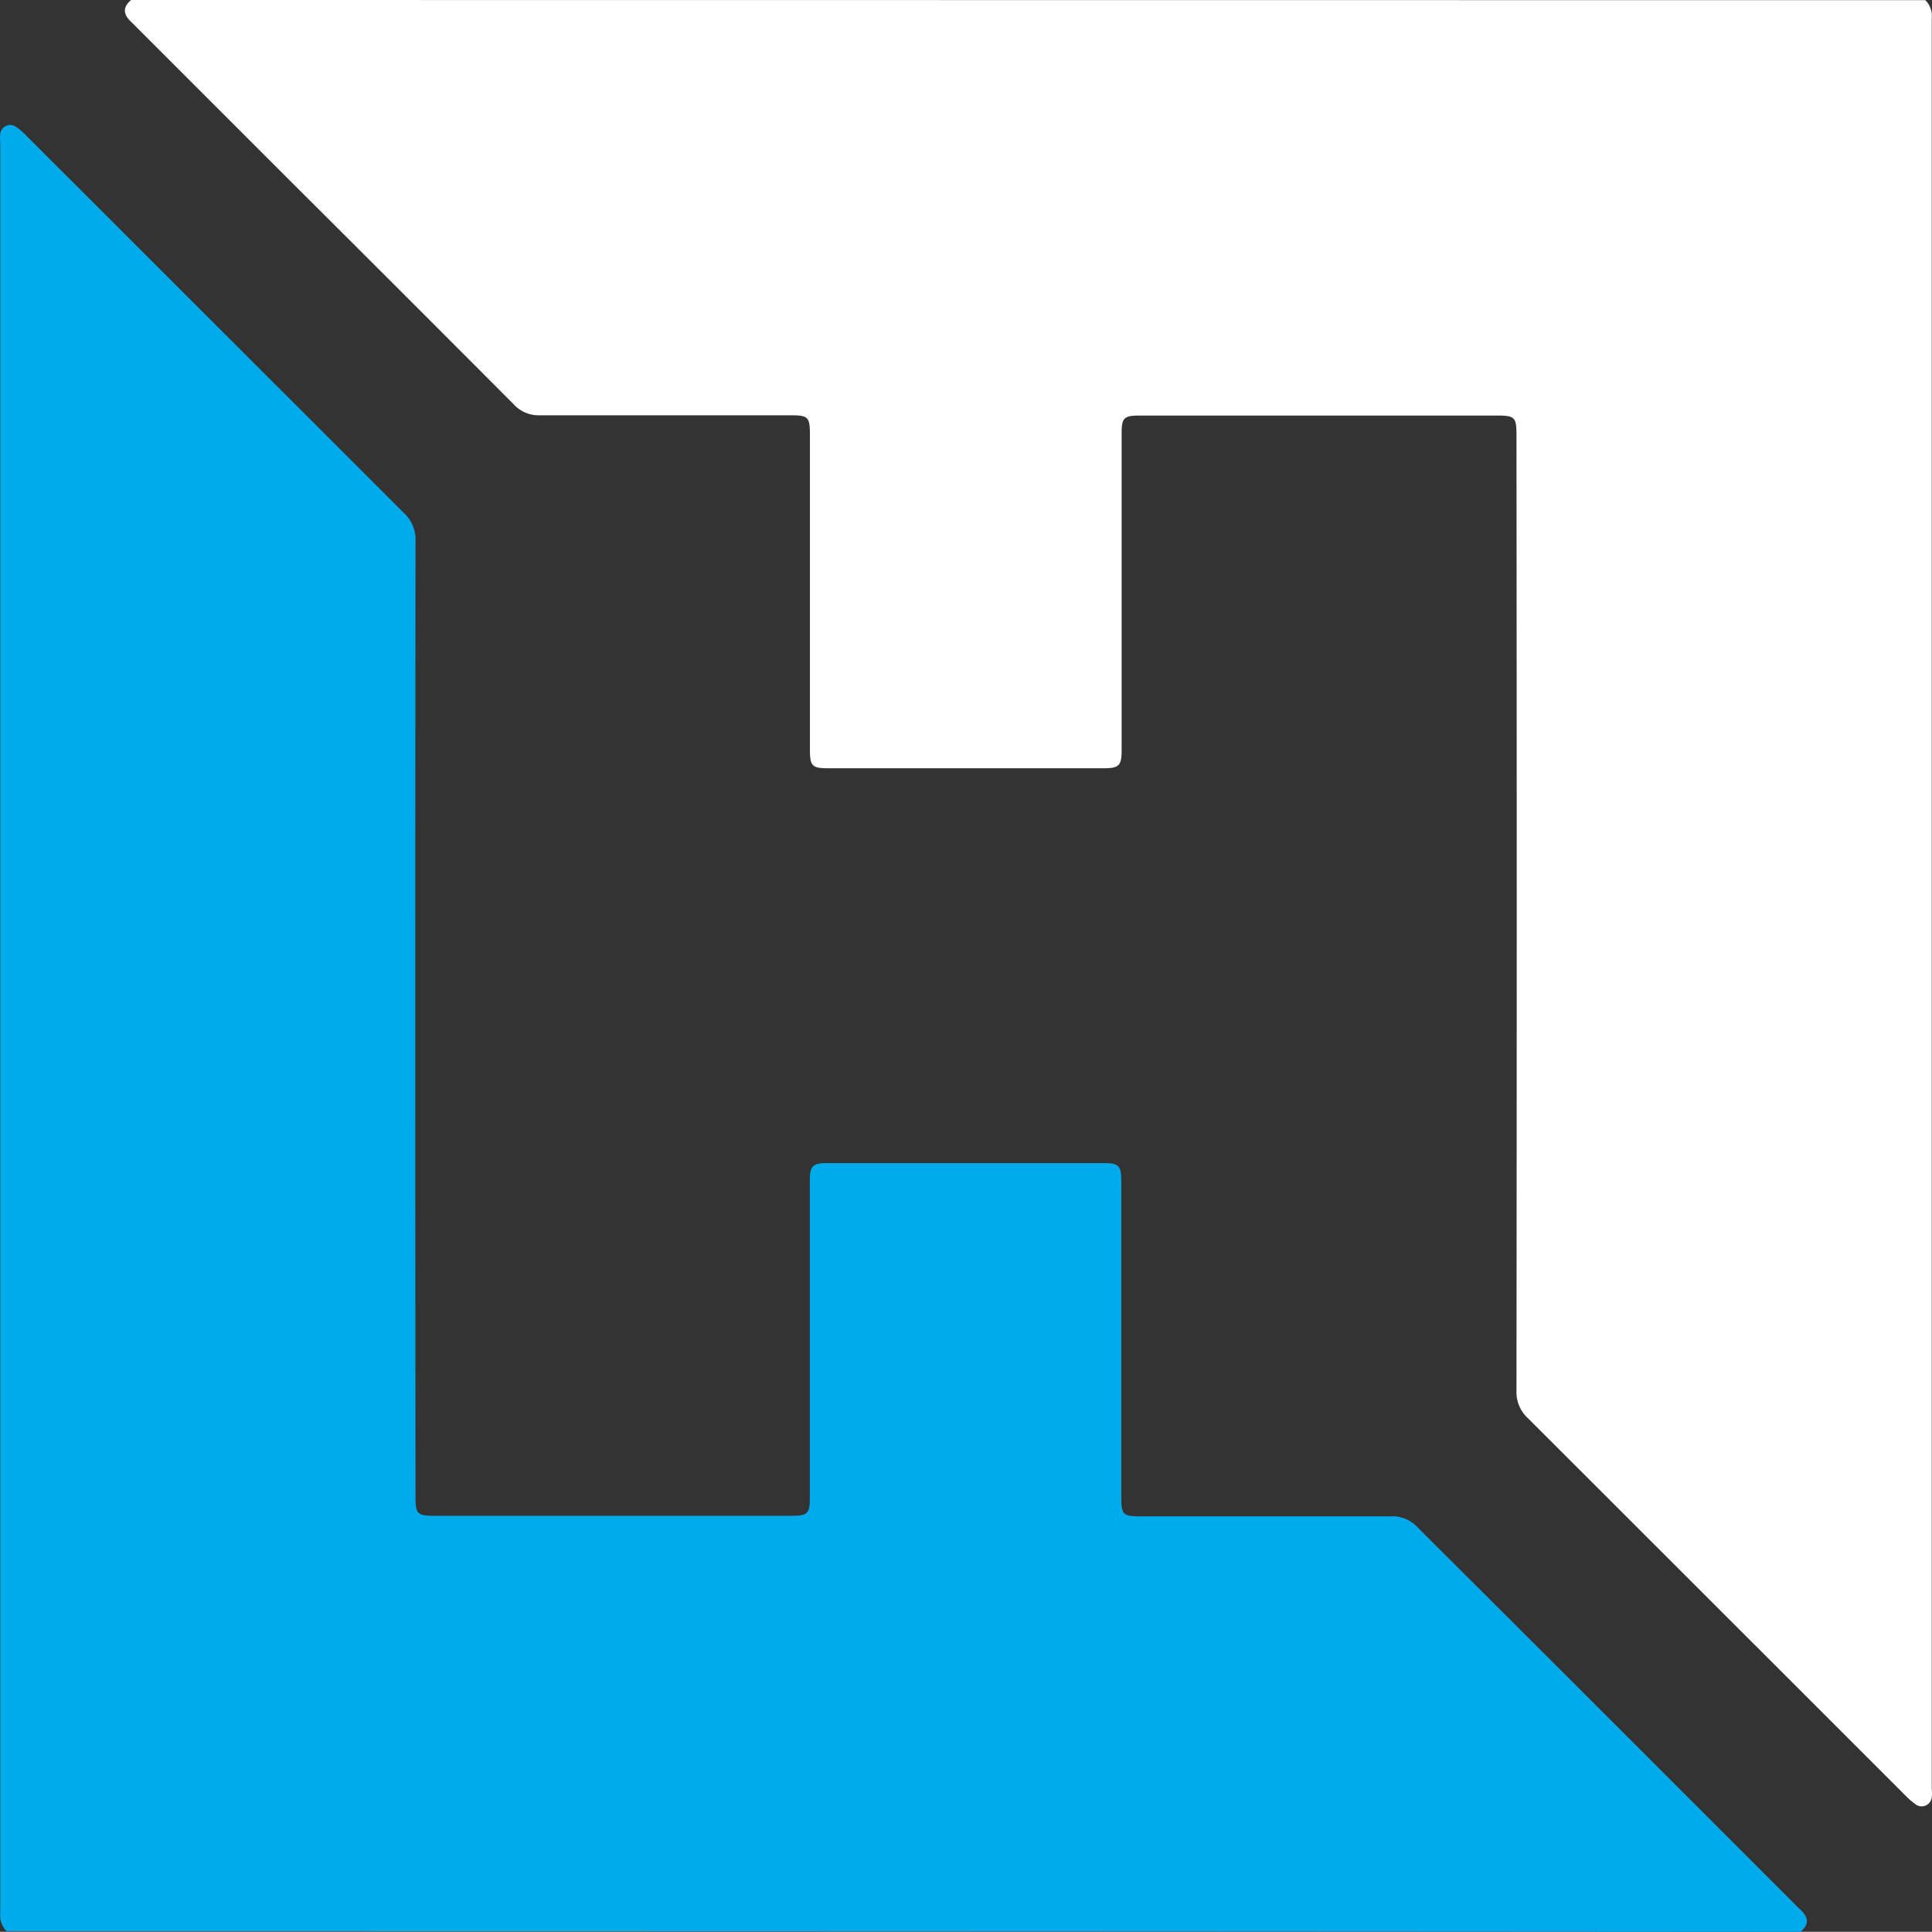
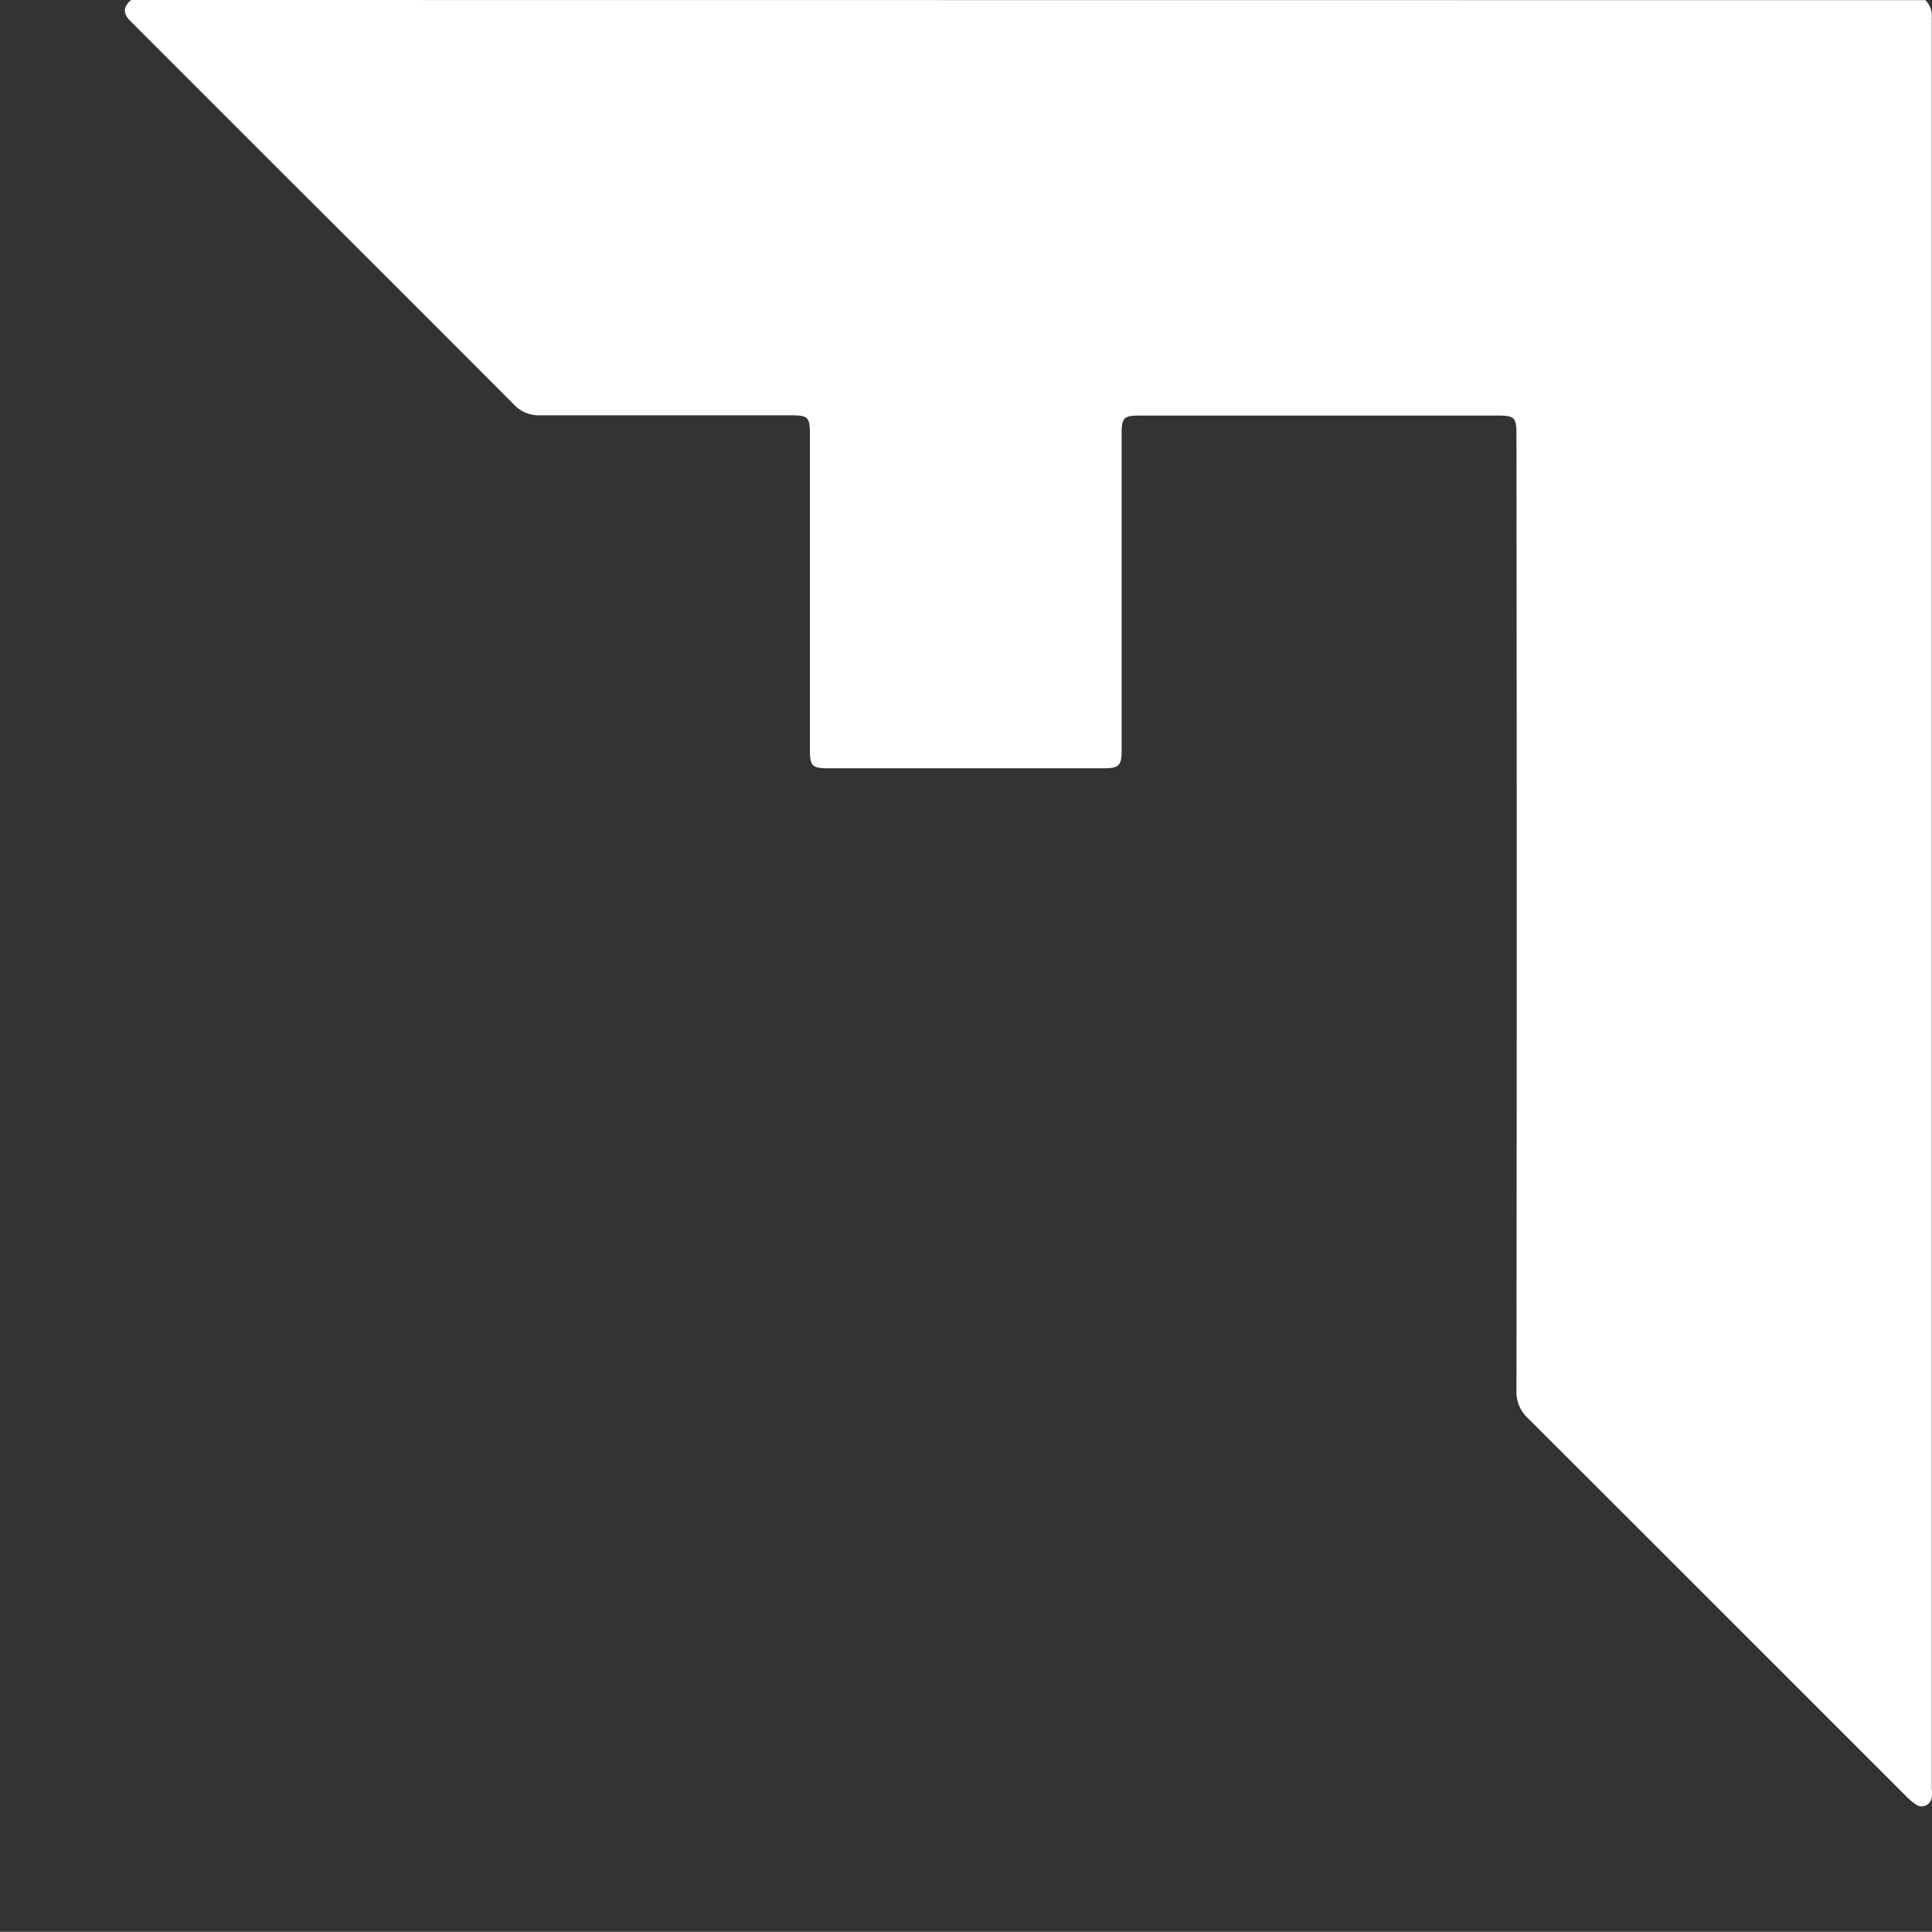
<svg xmlns="http://www.w3.org/2000/svg" viewBox="452.624 -0.02 219.113 219.09">
  <rect x="452.624" y="-0.02" width="219.113" height="219.09" fill="#333333" stroke="none" />
  <defs>
    <style>.cls-1{fill:#00abec;}.cls-2{fill:#fff;}</style>
  </defs>
-   <path class="cls-1" d="M460.4,219a2.48,2.48,0,0,1-.73-2q0-100.42,0-200.86a4.21,4.21,0,0,1,0-.94,1.14,1.14,0,0,1,1.84-.8,7.24,7.24,0,0,1,1.15,1q21.38,21.36,42.79,42.76a4.05,4.05,0,0,1,1.32,3.09q-.06,54.23,0,108.45c0,2,.19,2.19,2.21,2.19h40.51c1.74,0,2-.28,2-2v-36c0-1.67.3-2,2-2h31.32c1.74,0,2,.29,2,2.08v35.68c0,2.14.17,2.3,2.24,2.3,9.47,0,18.91,0,28.38,0a3.85,3.85,0,0,1,3,1.27Q633.26,186,646.1,198.84l17,17c.26.26.5.52.76.75.87.83,1,1.63,0,2.48Q562.15,219,460.4,219Z" transform="matrix(1, 0, 0, 1, -7.02, 0)" />
  <path class="cls-2" d="M678,0a2.48,2.48,0,0,1,.73,2q0,100.43,0,200.86a4.21,4.21,0,0,1,0,.94,1.15,1.15,0,0,1-1.84.81,8.44,8.44,0,0,1-1.15-1q-21.37-21.37-42.79-42.77a4,4,0,0,1-1.32-3.09q.06-54.23,0-108.45c0-2-.19-2.19-2.21-2.19H588.85c-1.74,0-2,.28-2,2v36c0,1.68-.3,2-2,2H553.5c-1.74,0-2-.28-2-2.07V49.39c0-2.15-.17-2.31-2.24-2.31-9.47,0-18.91,0-28.38,0a3.85,3.85,0,0,1-3-1.27Q505.11,33,492.27,20.21l-17-17c-.26-.26-.5-.52-.76-.76-.87-.82-1-1.62,0-2.47Z" transform="matrix(1, 0, 0, 1, -7.02, 0)" />
</svg>